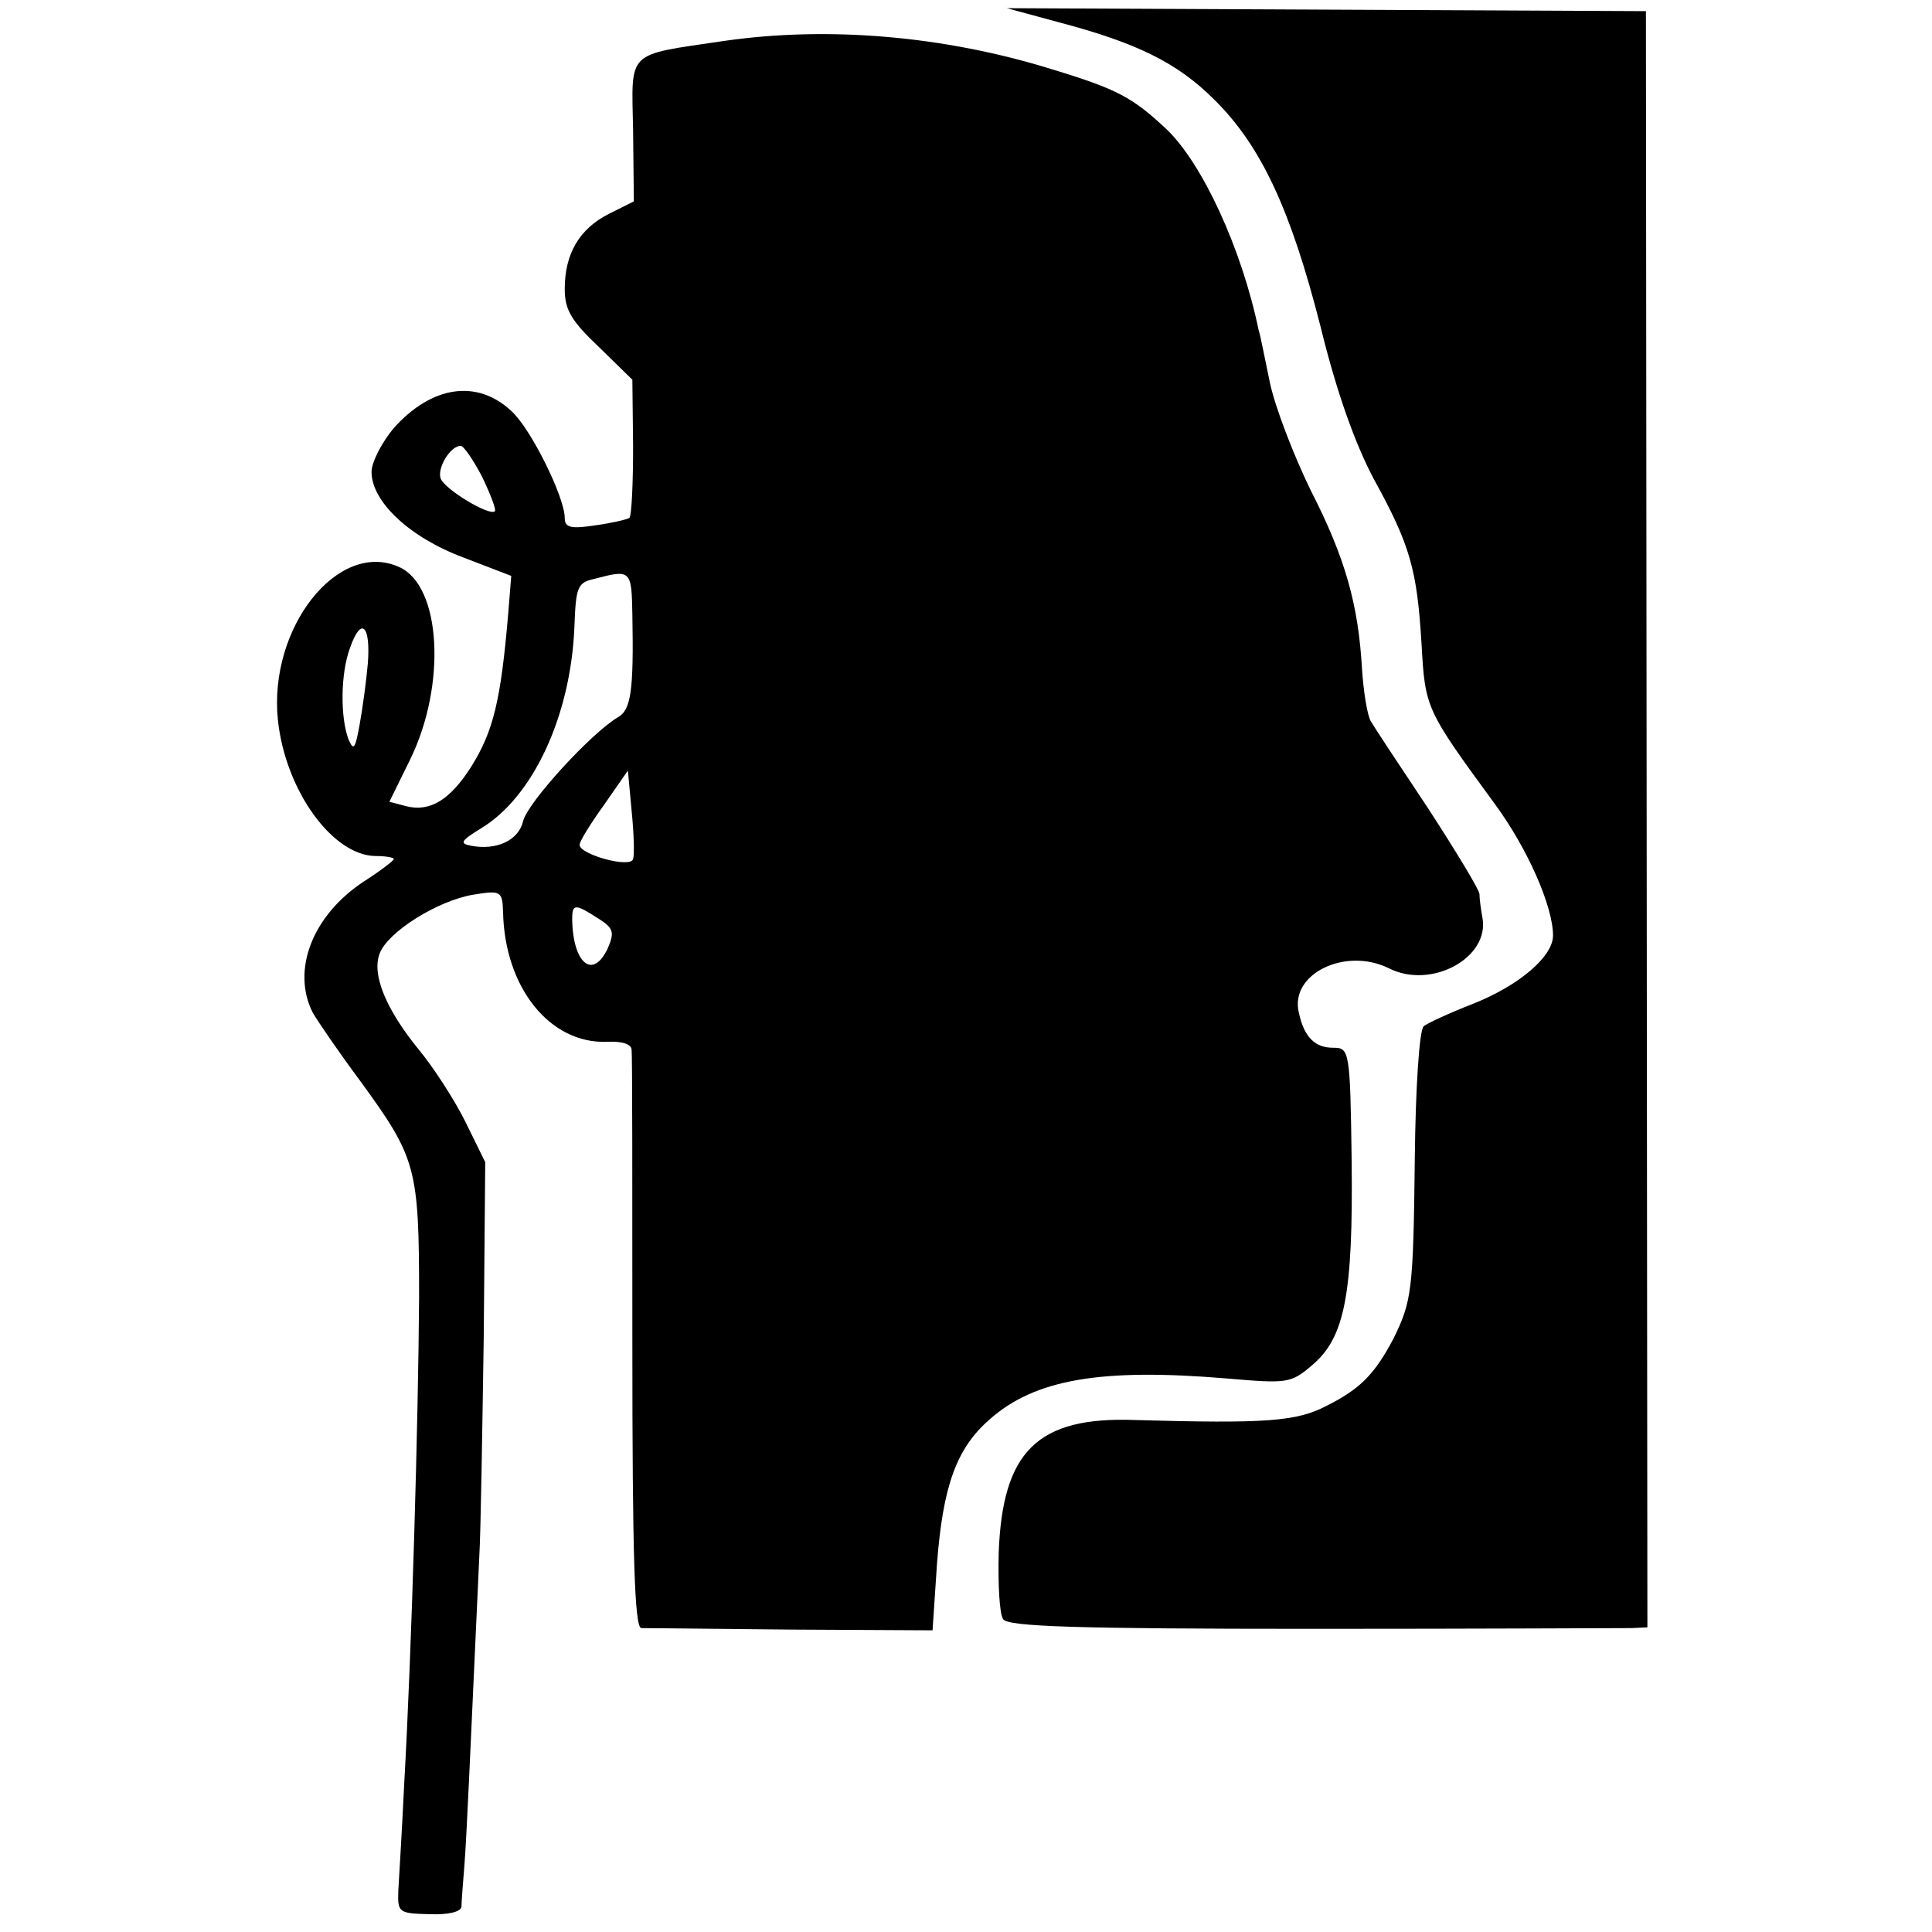
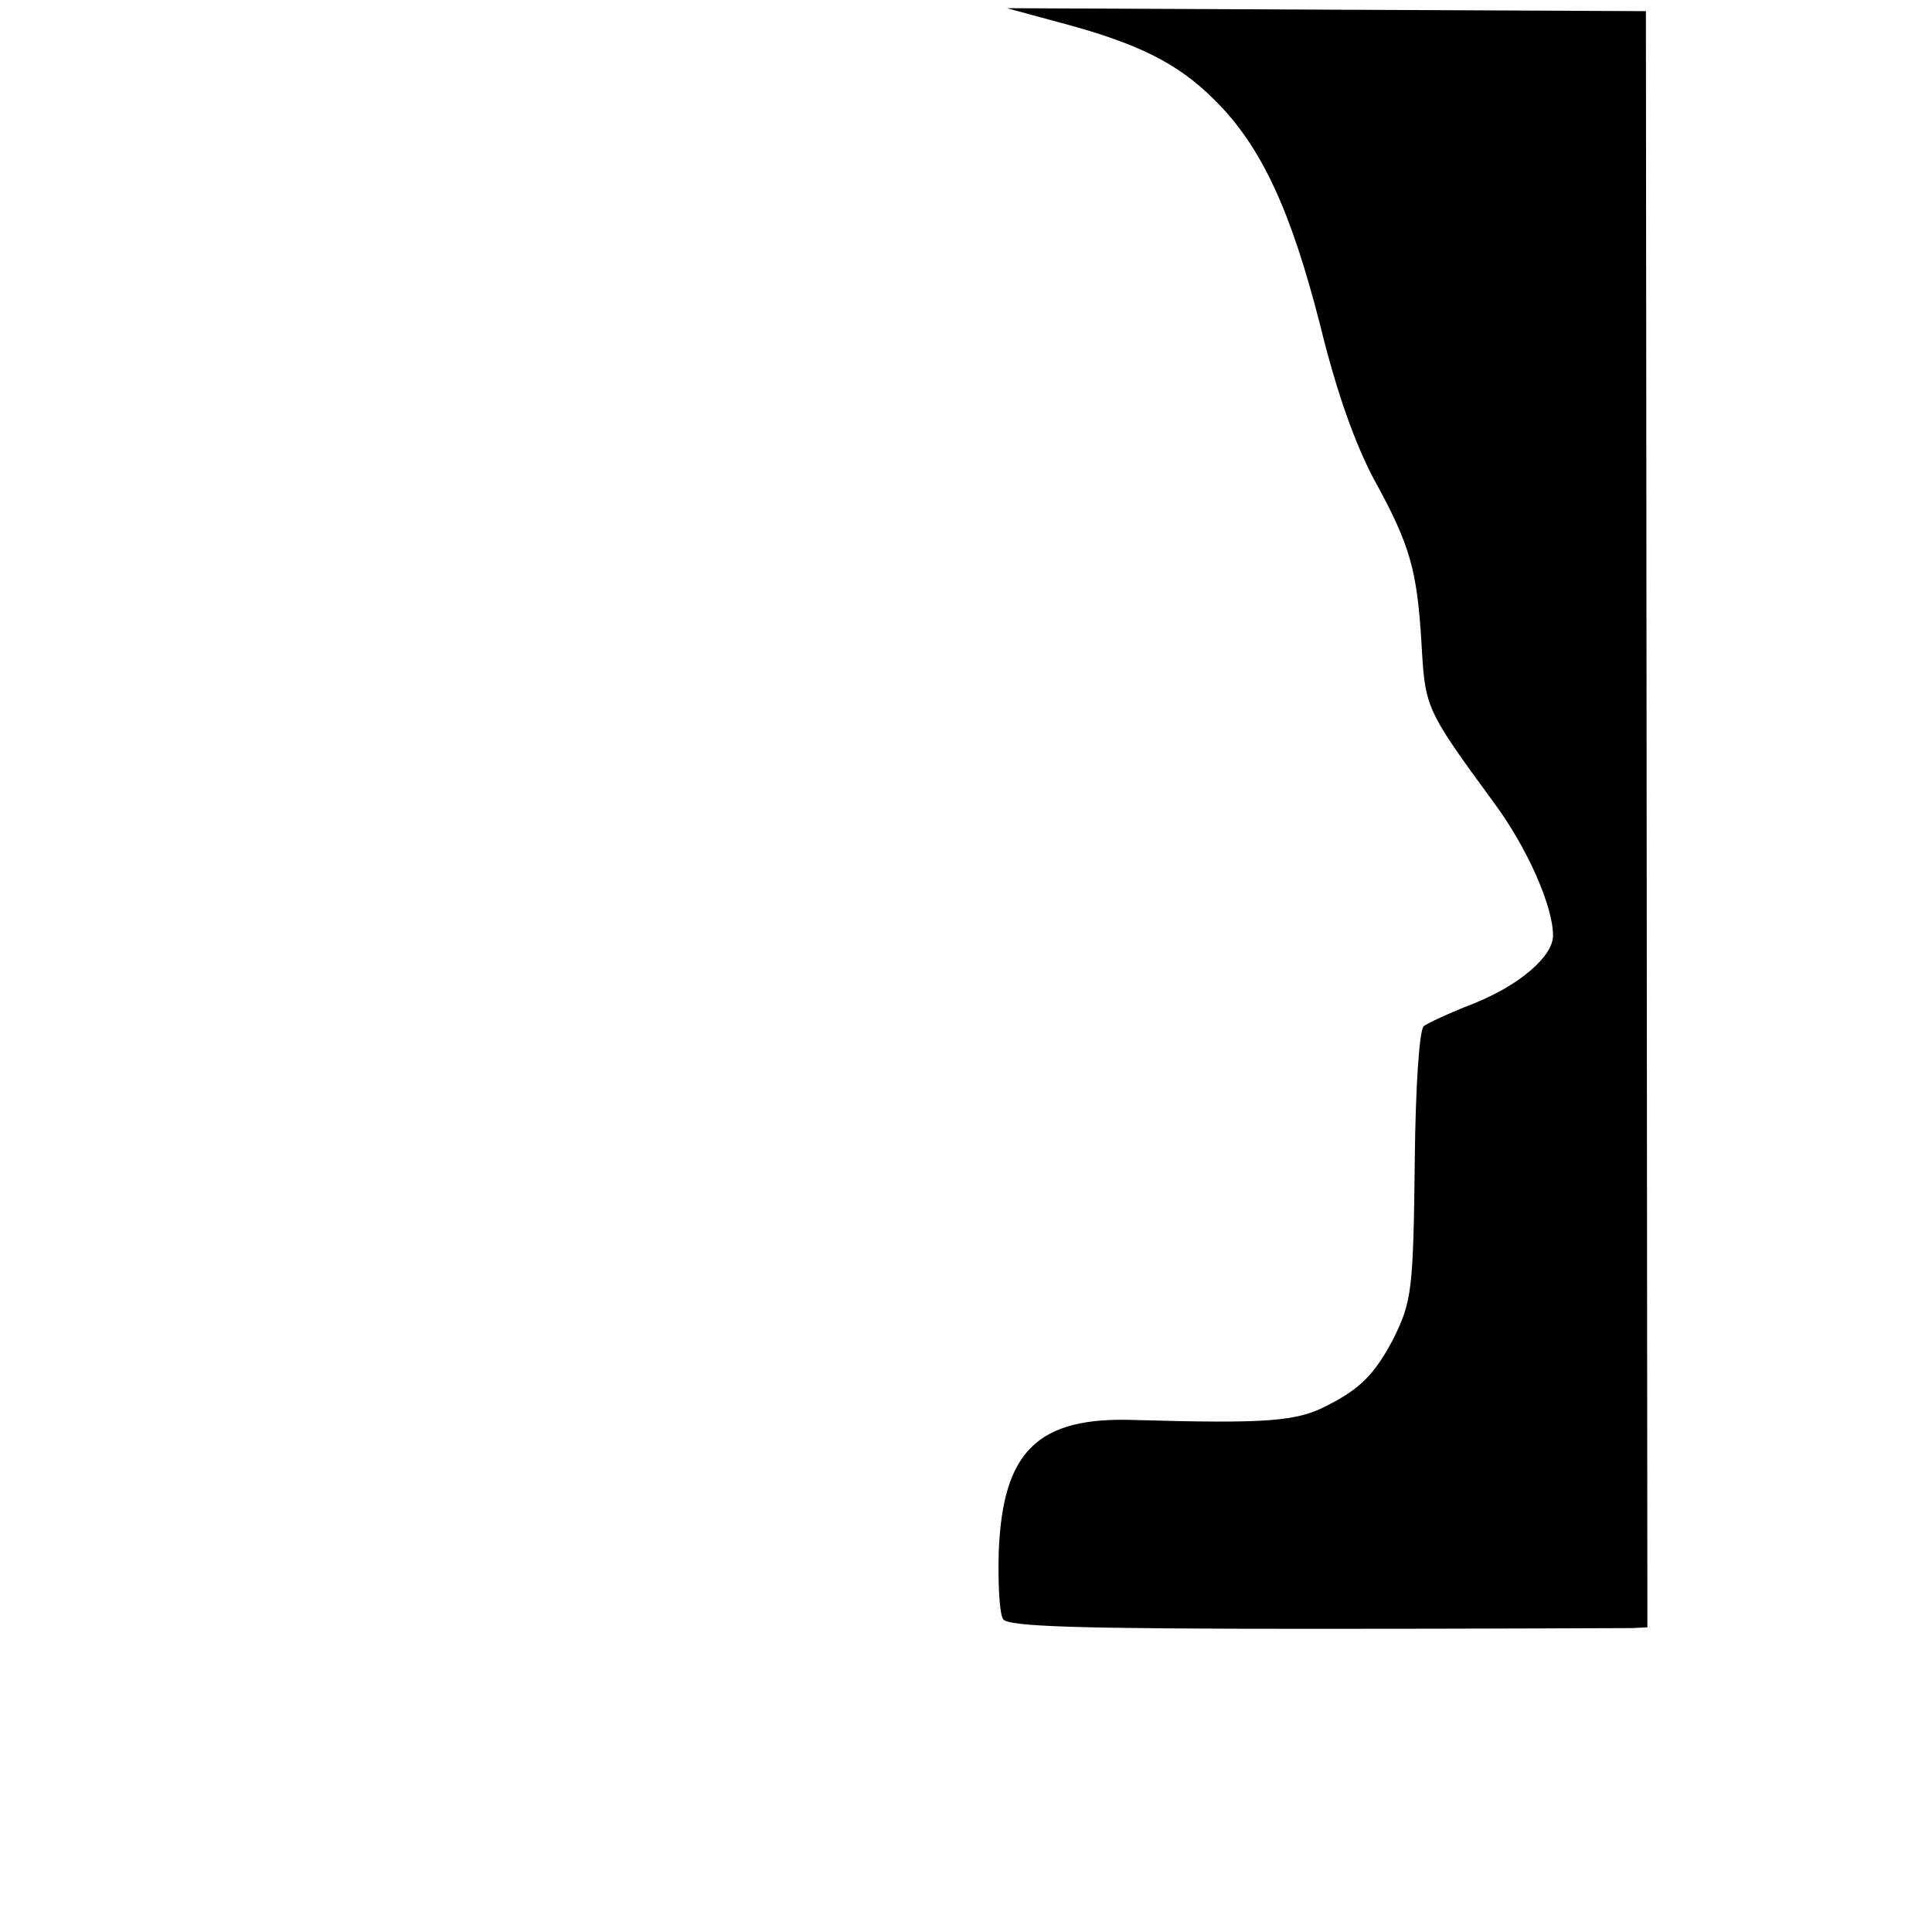
<svg xmlns="http://www.w3.org/2000/svg" version="1.0" width="260pt" height="260pt" viewBox="0 0 260 260" preserveAspectRatio="xMidYMid meet">
  <g transform="translate(0,260) scale(0.1,-0.1)" fill="#000000" stroke="none">
    <path d="M1425 2570 c106 -28 160 -55 209 -104 63 -62 103 -148 143 -305 22 -90 47 -159 72 -206 49 -89 58 -122 64 -221 5 -87 5 -88 98 -215 45 -61 79 -139 79 -178 0 -28 -45 -67 -108 -92 -31 -12 -61 -26 -66 -30 -6 -5 -11 -84 -12 -176 -2 -181 -4 -194 -29 -245 -25 -47 -44 -67 -90 -90 -40 -21 -82 -24 -257 -19 -132 5 -179 -42 -184 -179 -1 -42 1 -82 6 -89 6 -10 99 -13 416 -13 225 0 418 1 430 1 l21 1 -1 1088 -1 1087 -430 2 -430 2 70 -19z" />
-     <path d="M975 2545 c-134 -20 -125 -11 -123 -121 l1 -95 -34 -17 c-39 -20 -59 -53 -59 -101 0 -28 9 -43 46 -78 l45 -44 1 -90 c0 -50 -2 -93 -5 -96 -3 -2 -24 -7 -46 -10 -33 -5 -41 -3 -41 10 0 28 -46 121 -72 144 -46 43 -107 34 -158 -23 -16 -19 -30 -46 -30 -59 0 -40 51 -88 123 -115 l65 -25 -4 -50 c-10 -118 -20 -159 -50 -207 -28 -44 -55 -61 -87 -53 l-23 6 28 57 c49 100 42 234 -15 259 -82 37 -176 -82 -163 -206 10 -95 74 -183 132 -183 13 0 24 -2 24 -4 0 -2 -18 -16 -40 -30 -70 -46 -98 -120 -69 -177 7 -12 35 -53 64 -92 75 -103 79 -116 79 -290 -1 -166 -10 -478 -20 -655 -3 -63 -7 -128 -8 -145 -1 -29 1 -30 42 -31 25 -1 42 3 43 10 0 6 2 31 4 56 3 39 7 131 20 415 2 33 4 166 6 296 l2 235 -27 55 c-15 30 -43 73 -62 96 -45 55 -64 102 -53 130 11 29 78 71 126 79 37 6 39 5 40 -23 2 -102 63 -178 140 -175 20 1 33 -3 33 -11 1 -7 1 -184 1 -394 0 -288 3 -383 12 -384 7 0 98 -1 202 -2 l190 -1 6 90 c8 104 26 155 71 194 61 54 150 69 318 55 82 -7 87 -7 116 18 44 37 55 96 53 275 -2 149 -3 152 -25 152 -24 0 -39 14 -46 47 -13 52 62 89 121 60 57 -29 136 14 126 68 -2 11 -4 25 -4 32 -1 7 -32 58 -69 115 -38 57 -73 110 -77 117 -5 8 -10 40 -12 70 -5 87 -22 149 -69 241 -23 47 -48 112 -55 145 -7 33 -13 65 -15 70 -23 111 -76 225 -124 271 -46 43 -66 54 -155 81 -145 45 -301 58 -440 38z m-326 -587 c11 -23 19 -44 17 -46 -7 -7 -67 29 -73 44 -5 14 13 44 27 44 4 0 17 -19 29 -42z m202 -185 c2 -103 -2 -128 -19 -138 -36 -21 -122 -115 -128 -140 -6 -26 -36 -40 -71 -33 -15 3 -12 7 14 23 70 42 121 151 126 271 2 54 4 60 27 65 49 13 50 12 51 -48z m-356 -66 c-2 -23 -7 -60 -11 -82 -6 -33 -8 -36 -15 -20 -11 29 -11 88 2 123 15 43 28 31 24 -21z m357 -263 c-3 -13 -72 6 -72 19 0 5 15 29 33 54 l32 46 5 -54 c3 -30 4 -59 2 -65z m-47 -80 c21 -13 22 -19 13 -40 -20 -43 -47 -21 -48 39 0 21 4 21 35 1z" />
  </g>
</svg>